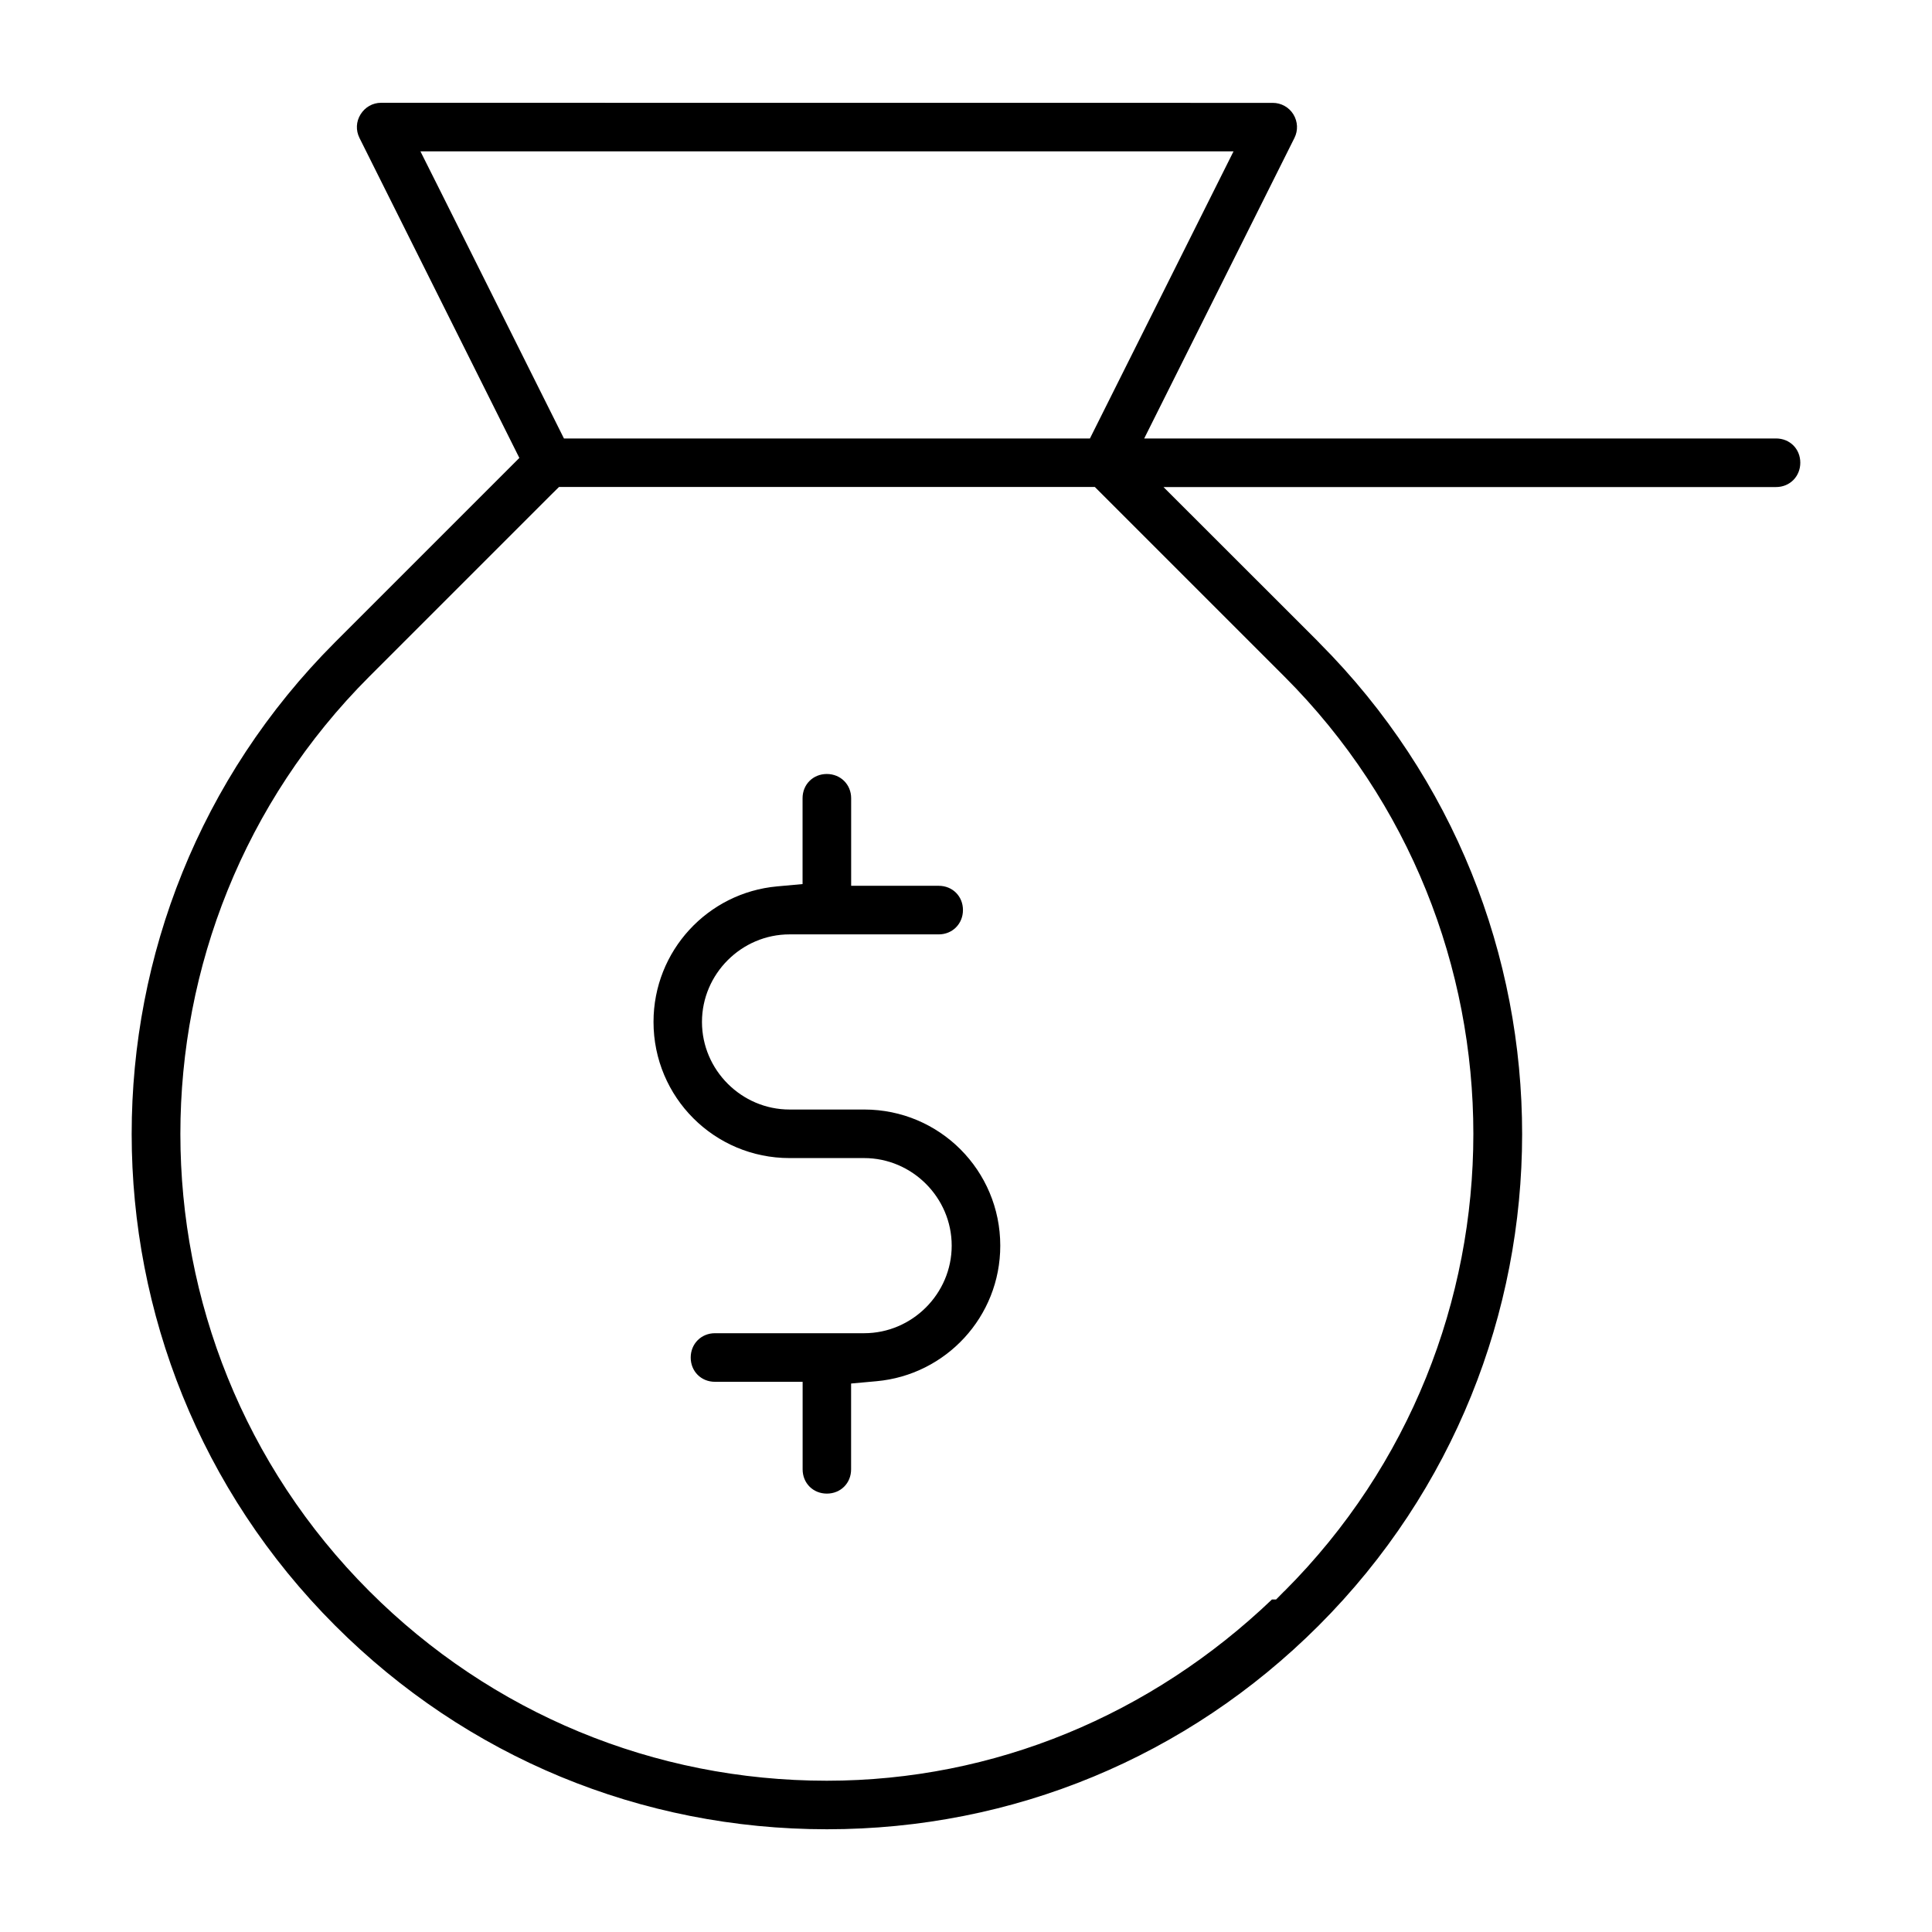
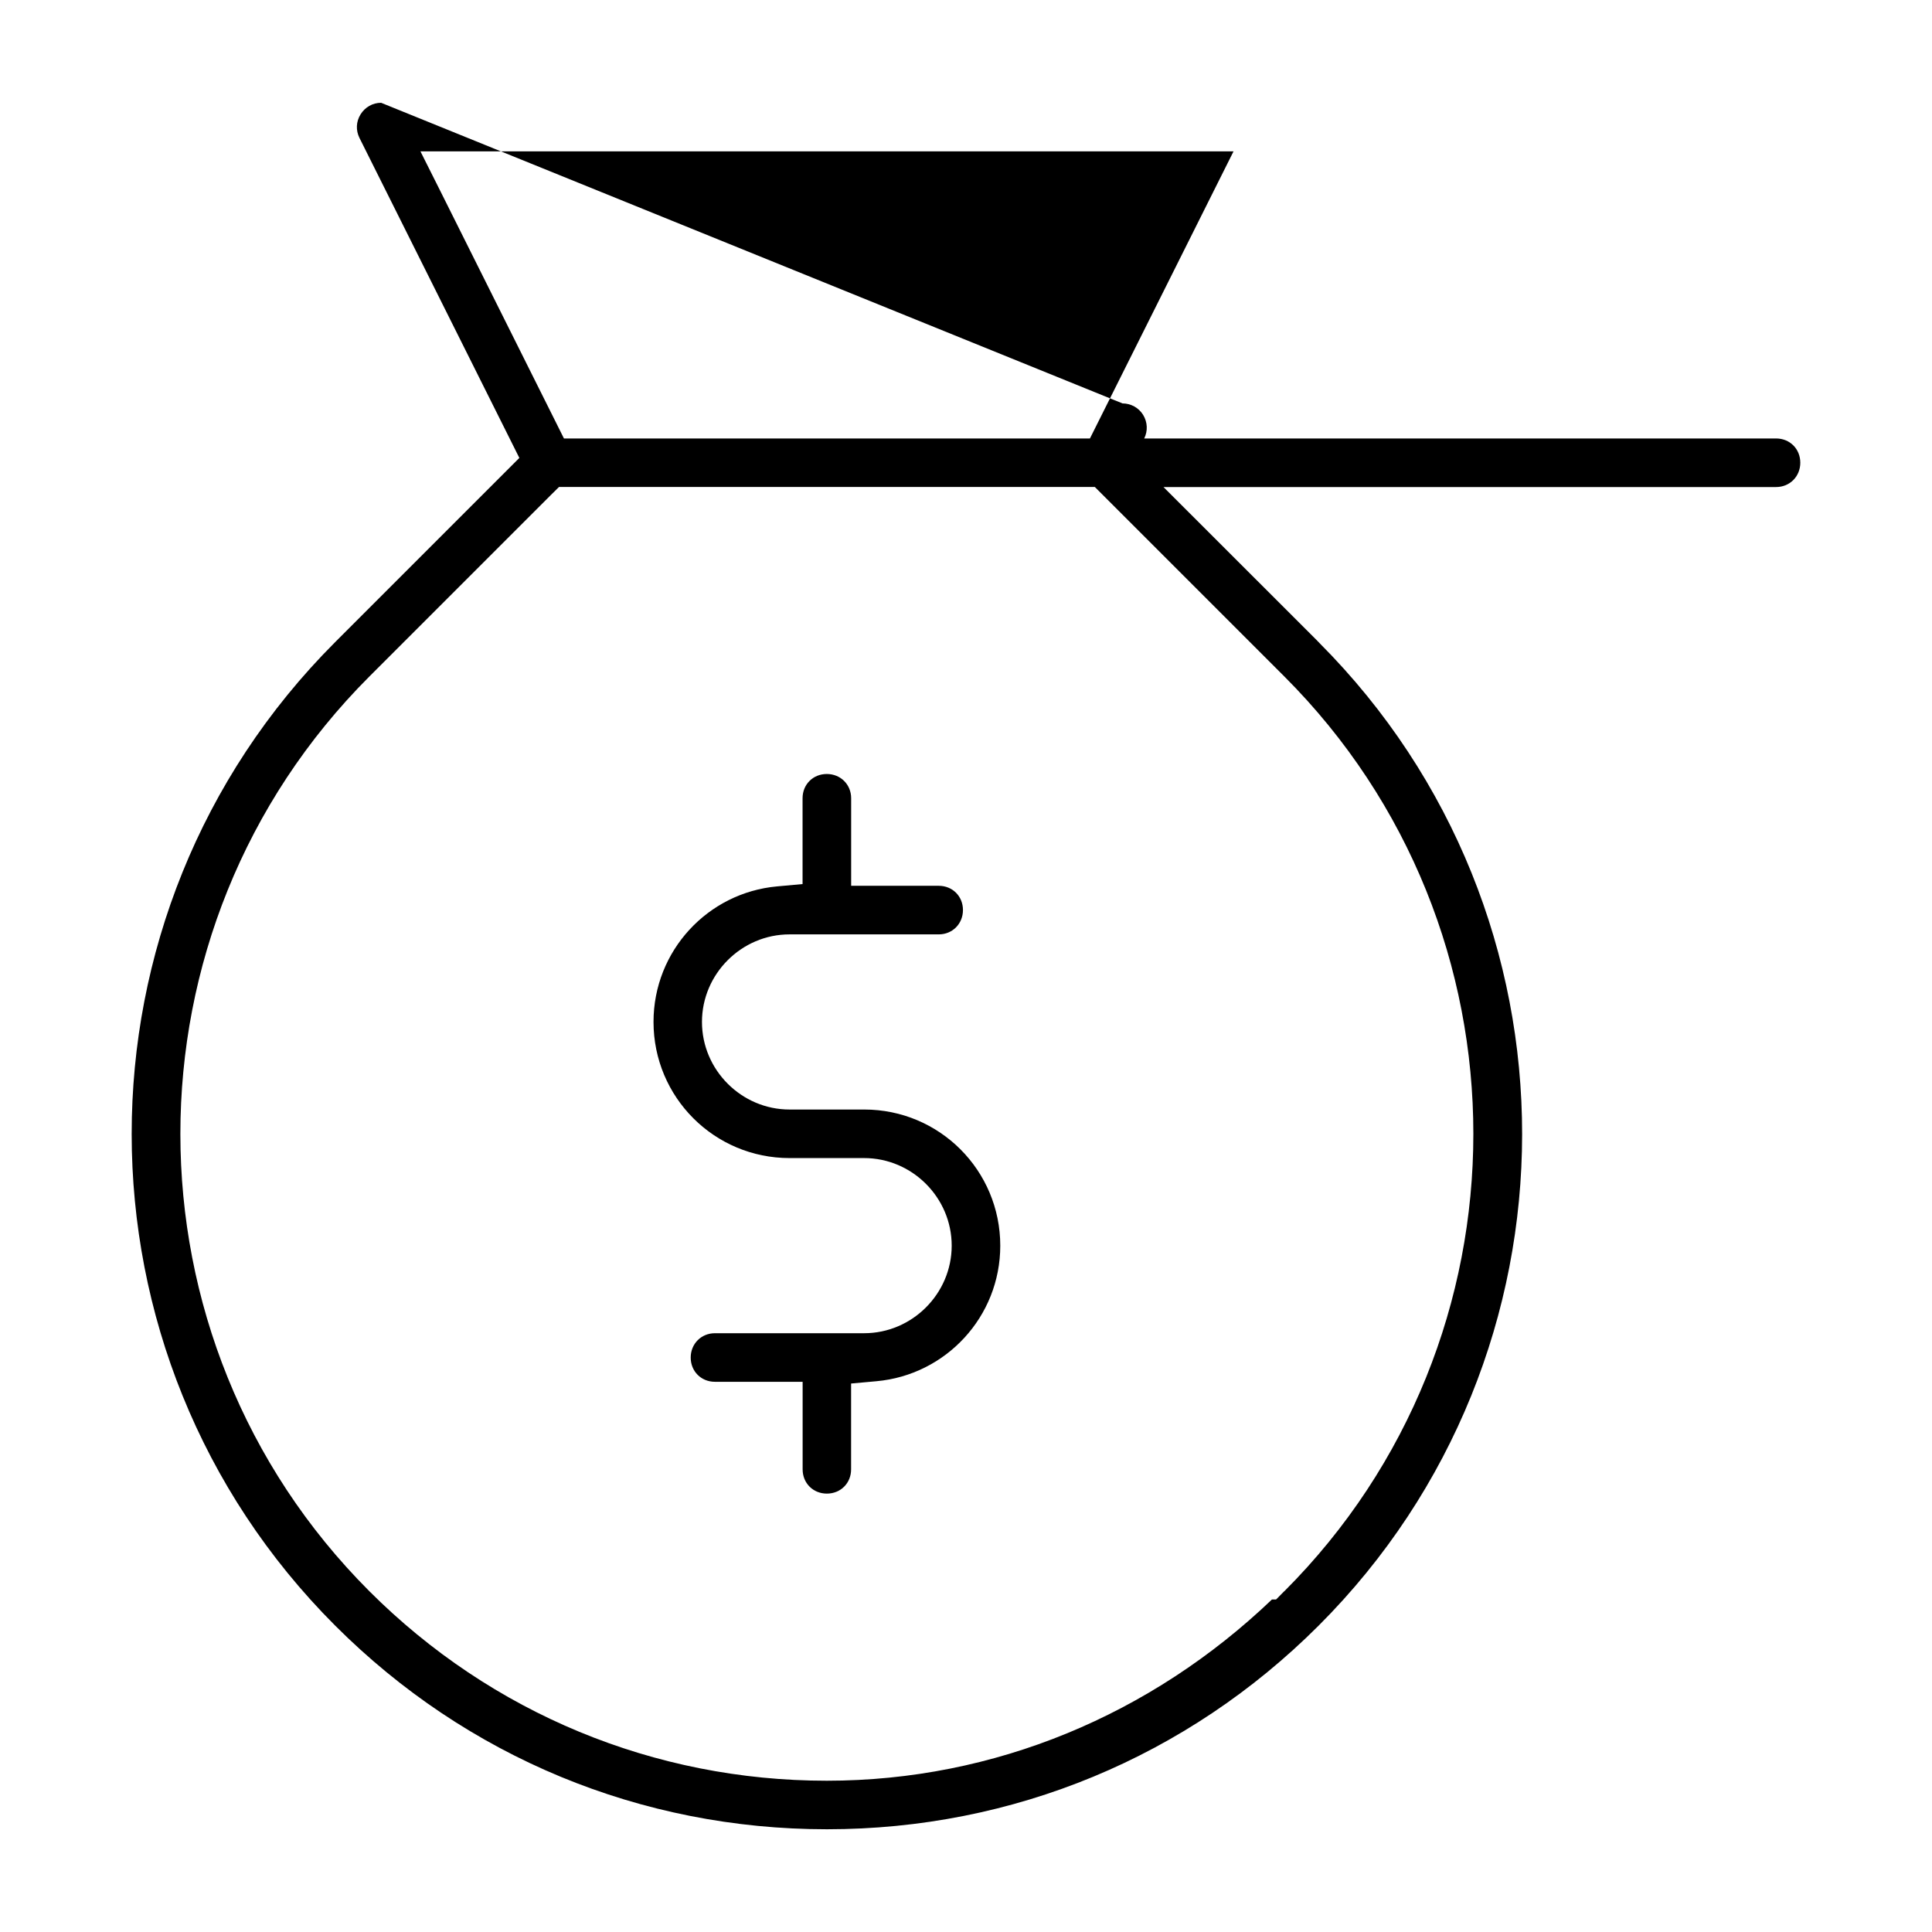
<svg xmlns="http://www.w3.org/2000/svg" fill="#000000" width="800px" height="800px" version="1.1" viewBox="144 144 512 512">
-   <path d="m245 171.24c-2.234 0-4.25 1.148-5.449 3.07-1.195 1.922-1.289 4.234-0.285 6.25l42.367 84.797-48.918 48.918c-71.793 71.918-71.762 188.66 0.109 260.53 34.84 34.84 81.035 53.969 130.33 53.969 49.293 0 95.441-19.129 130.3-53.969 71.855-71.855 71.902-188.55 0.141-260.47l-0.141-0.172-0.234-0.203-0.109-0.141-40.777-40.746h162.34c3.637 0 6.422-2.801 6.422-6.453s-2.769-6.422-6.422-6.422h-167.45l39.816-79.648c0.992-1.984 0.898-4.312-0.285-6.25-1.164-1.891-3.242-3.039-5.465-3.039zm10.422 12.879h215.47l-38.055 76.09h-139.38l-32.668-65.387zm36.715 88.938h142.01l50.207 50.207c66.801 66.801 66.801 175.64 0 242.44h-0.031l-2.141 2.172h-1.102c-32.008 30.574-73.555 48.035-117.97 48.035-45.738 0-88.859-17.871-121.21-50.207-66.801-66.801-66.801-175.64 0-242.44l48.035-48.035zm70.973 76.059c-3.652 0-6.422 2.769-6.422 6.422v22.75l-6.738 0.613c-18.359 1.652-32.762 17.066-32.762 35.914 0 19.965 16.105 36.086 36.055 36.086h19.758c12.723 0 23.207 10.469 23.207 23.207s-10.484 23.207-23.207 23.207h-39.535c-3.637 0-6.422 2.801-6.422 6.453s2.769 6.422 6.422 6.422h23.238v23.207c0 3.652 2.769 6.422 6.422 6.422s6.422-2.769 6.422-6.422v-22.75l6.738-0.613c18.359-1.652 32.793-17.066 32.793-35.914 0-19.965-16.105-36.086-36.055-36.086h-19.789c-12.723 0-23.207-10.469-23.207-23.207s10.484-23.207 23.207-23.207h39.535c3.637 0 6.422-2.801 6.422-6.453 0-3.652-2.769-6.422-6.422-6.422h-23.207v-23.207c0-3.637-2.801-6.422-6.453-6.422z" />
+   <path d="m245 171.24c-2.234 0-4.25 1.148-5.449 3.07-1.195 1.922-1.289 4.234-0.285 6.25l42.367 84.797-48.918 48.918c-71.793 71.918-71.762 188.66 0.109 260.53 34.84 34.84 81.035 53.969 130.33 53.969 49.293 0 95.441-19.129 130.3-53.969 71.855-71.855 71.902-188.55 0.141-260.47l-0.141-0.172-0.234-0.203-0.109-0.141-40.777-40.746h162.34c3.637 0 6.422-2.801 6.422-6.453s-2.769-6.422-6.422-6.422h-167.45c0.992-1.984 0.898-4.312-0.285-6.25-1.164-1.891-3.242-3.039-5.465-3.039zm10.422 12.879h215.47l-38.055 76.09h-139.38l-32.668-65.387zm36.715 88.938h142.01l50.207 50.207c66.801 66.801 66.801 175.64 0 242.44h-0.031l-2.141 2.172h-1.102c-32.008 30.574-73.555 48.035-117.97 48.035-45.738 0-88.859-17.871-121.21-50.207-66.801-66.801-66.801-175.64 0-242.44l48.035-48.035zm70.973 76.059c-3.652 0-6.422 2.769-6.422 6.422v22.75l-6.738 0.613c-18.359 1.652-32.762 17.066-32.762 35.914 0 19.965 16.105 36.086 36.055 36.086h19.758c12.723 0 23.207 10.469 23.207 23.207s-10.484 23.207-23.207 23.207h-39.535c-3.637 0-6.422 2.801-6.422 6.453s2.769 6.422 6.422 6.422h23.238v23.207c0 3.652 2.769 6.422 6.422 6.422s6.422-2.769 6.422-6.422v-22.75l6.738-0.613c18.359-1.652 32.793-17.066 32.793-35.914 0-19.965-16.105-36.086-36.055-36.086h-19.789c-12.723 0-23.207-10.469-23.207-23.207s10.484-23.207 23.207-23.207h39.535c3.637 0 6.422-2.801 6.422-6.453 0-3.652-2.769-6.422-6.422-6.422h-23.207v-23.207c0-3.637-2.801-6.422-6.453-6.422z" />
</svg>